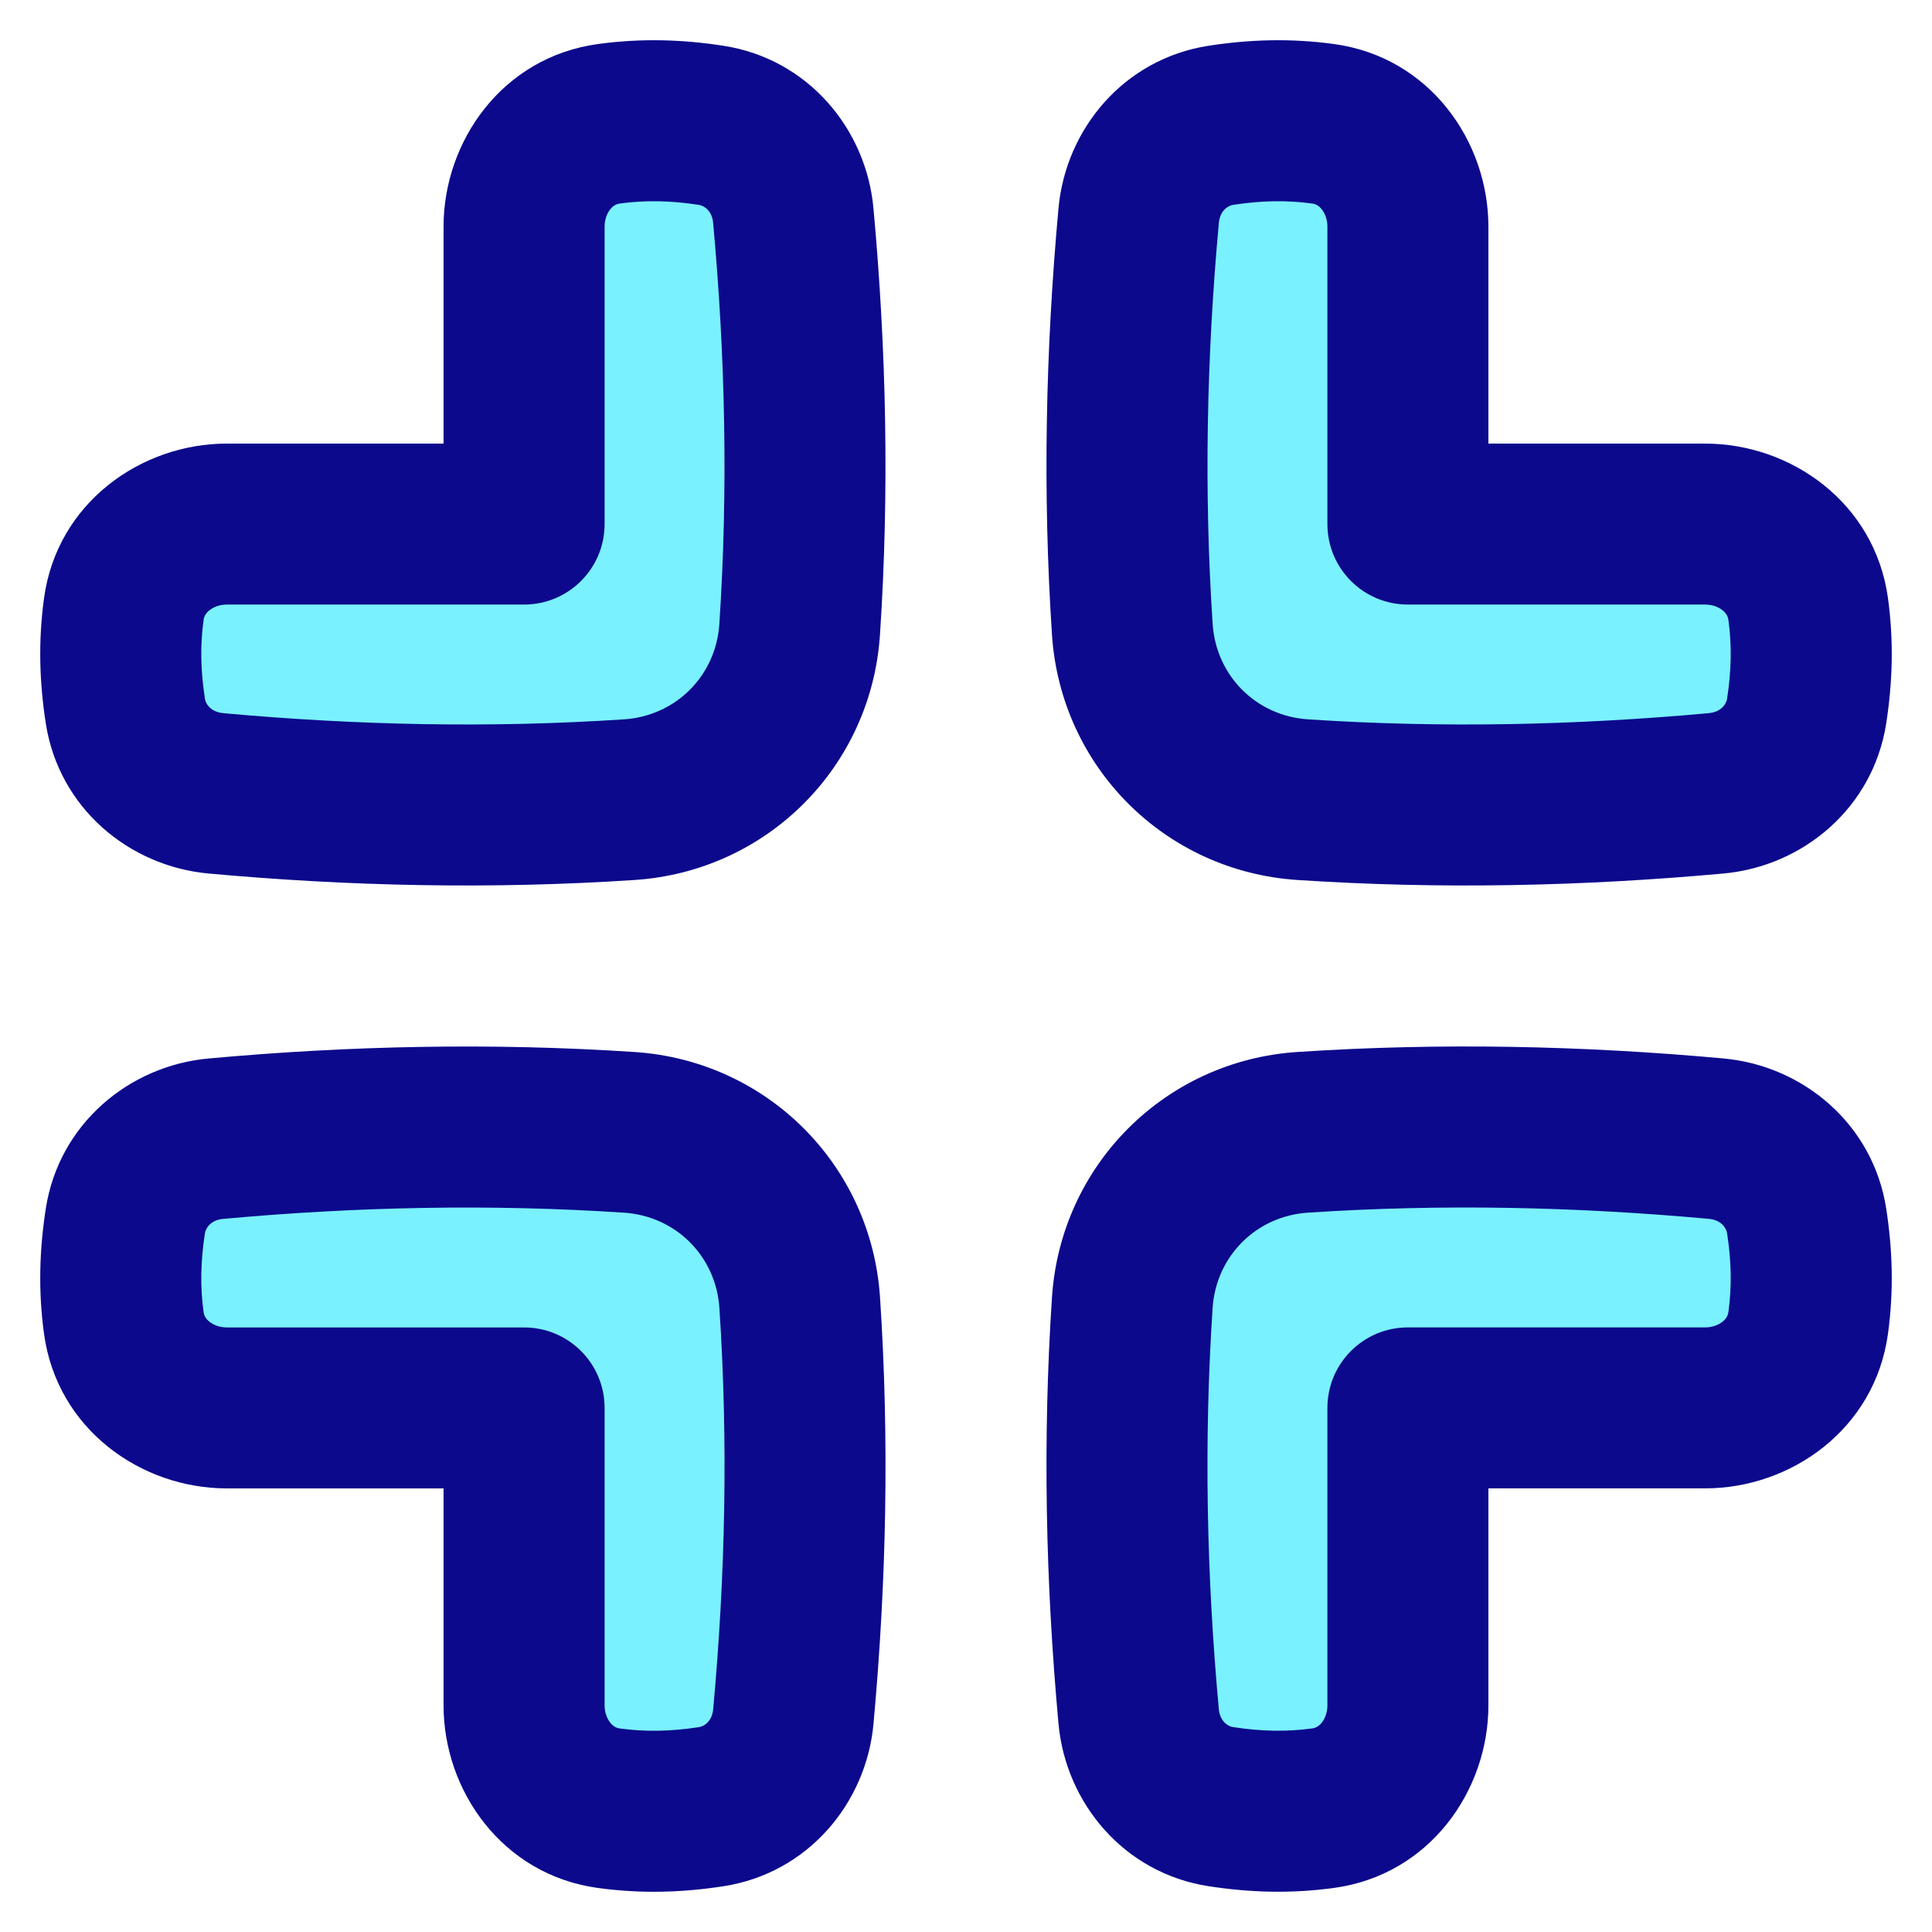
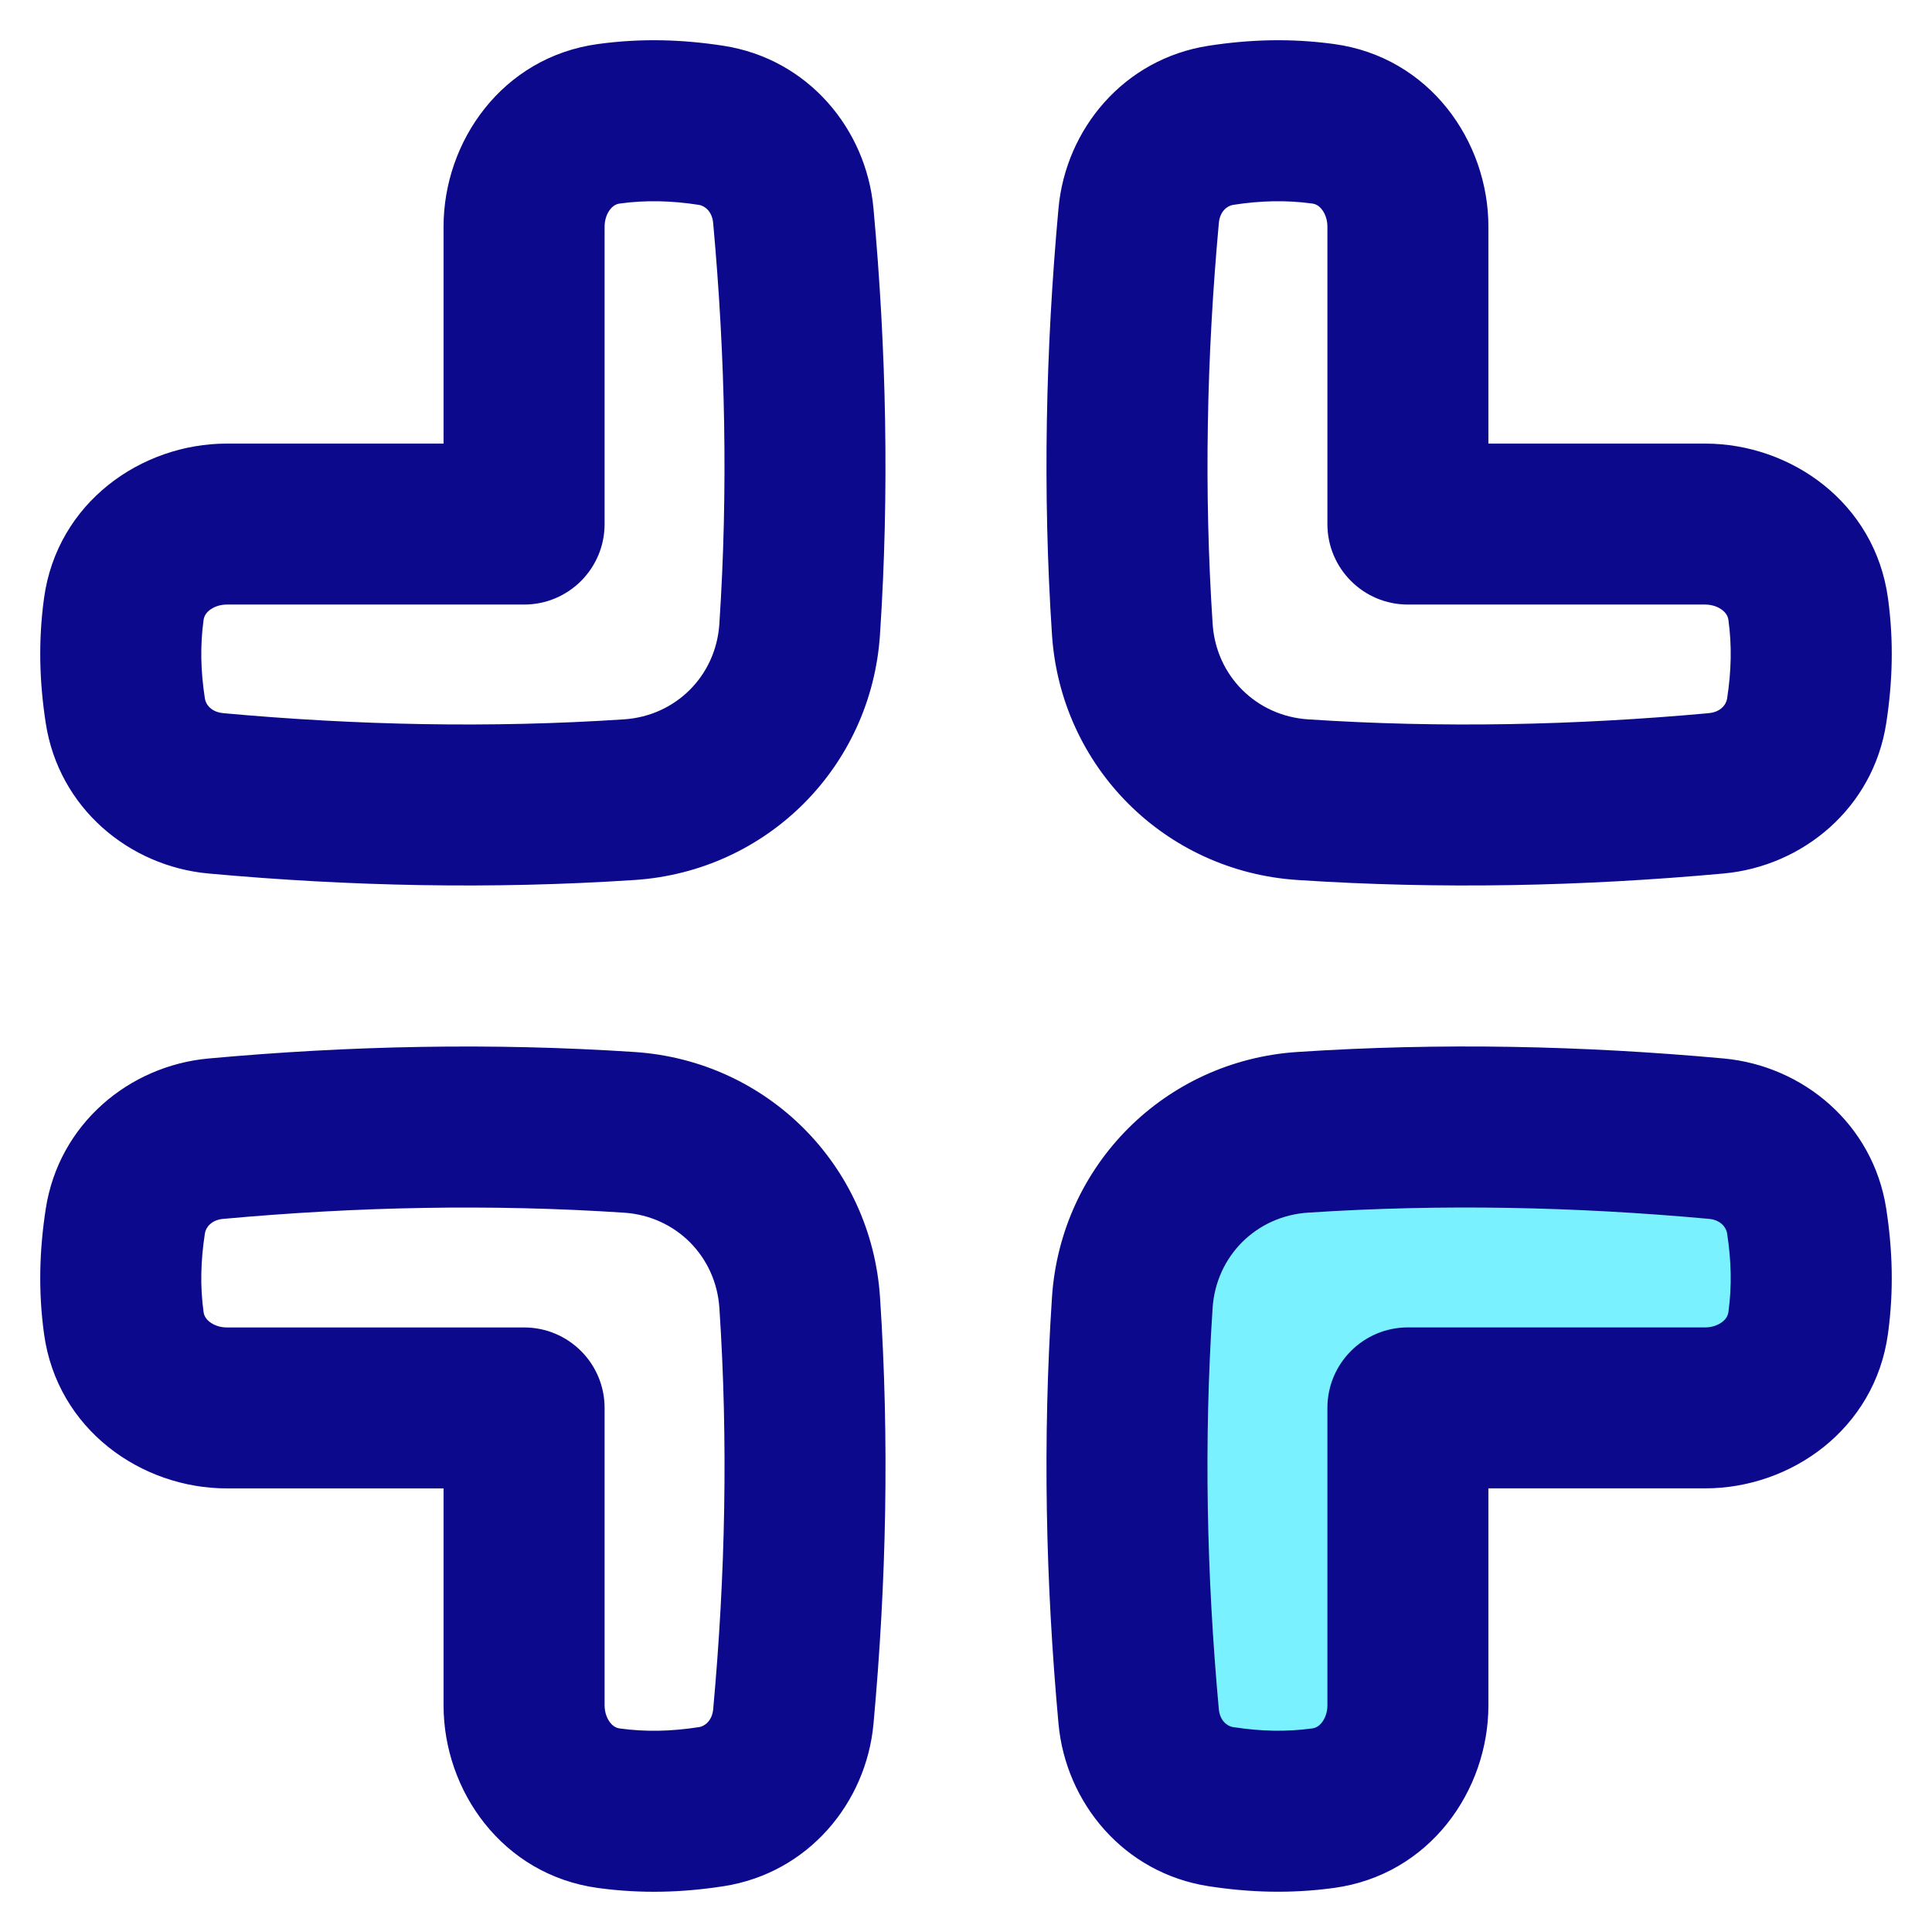
<svg xmlns="http://www.w3.org/2000/svg" fill="none" viewBox="0 0 48 48" id="Exit-Full-Screen--Streamline-Plump">
  <desc>
    Exit Full Screen Streamline Icon: https://streamlinehq.com
  </desc>
  <g id="exit-full-screen">
-     <path id="Vector" fill="#7af1ff" d="M15.636 28.132c2.287 0.151 4.081 1.945 4.232 4.232 0.227 3.43 0.154 6.856 -0.158 10.279 -0.103 1.131 -0.919 2.07 -2.041 2.243 -0.857 0.132 -1.683 0.155 -2.542 0.038 -1.25 -0.171 -2.106 -1.293 -2.106 -2.555v-7.39H5.636c-1.264 0 -2.388 -0.859 -2.56 -2.111 -0.117 -0.856 -0.094 -1.678 0.038 -2.532 0.174 -1.124 1.114 -1.943 2.247 -2.046 3.422 -0.312 6.846 -0.384 10.275 -0.158Z" stroke-width="1" />
-     <path id="Vector_2" fill="#7af1ff" d="M32.364 19.868c-2.287 -0.151 -4.081 -1.945 -4.232 -4.232 -0.227 -3.43 -0.154 -6.856 0.158 -10.279 0.103 -1.131 0.919 -2.07 2.041 -2.243 0.857 -0.132 1.683 -0.155 2.542 -0.038 1.25 0.171 2.106 1.293 2.106 2.555v7.39h7.385c1.264 0 2.388 0.859 2.56 2.111 0.117 0.856 0.094 1.678 -0.038 2.532 -0.174 1.124 -1.114 1.943 -2.247 2.046 -3.422 0.312 -6.846 0.384 -10.275 0.158Z" stroke-width="1" />
    <path id="Vector_3" fill="#7af1ff" d="M32.364 28.132c-2.287 0.151 -4.081 1.945 -4.232 4.232 -0.227 3.43 -0.154 6.856 0.158 10.279 0.103 1.131 0.919 2.07 2.041 2.243 0.857 0.132 1.683 0.155 2.542 0.038 1.25 -0.171 2.106 -1.293 2.106 -2.555v-7.39h7.385c1.264 0 2.388 -0.859 2.56 -2.111 0.117 -0.856 0.094 -1.678 -0.038 -2.532 -0.174 -1.124 -1.114 -1.943 -2.247 -2.046 -3.422 -0.312 -6.846 -0.384 -10.275 -0.158Z" stroke-width="1" />
-     <path id="Vector_4" fill="#7af1ff" d="M15.636 19.868c2.287 -0.151 4.081 -1.945 4.232 -4.232 0.227 -3.43 0.154 -6.856 -0.158 -10.279 -0.103 -1.131 -0.919 -2.07 -2.041 -2.243 -0.857 -0.132 -1.683 -0.155 -2.542 -0.038 -1.25 0.171 -2.106 1.293 -2.106 2.555v7.39H5.636c-1.264 0 -2.388 0.859 -2.56 2.111 -0.117 0.856 -0.094 1.678 0.038 2.532 0.174 1.124 1.114 1.943 2.247 2.046 3.422 0.312 6.846 0.384 10.275 0.158Z" stroke-width="1" />
    <path id="Union" fill="#0c098c" fill-rule="evenodd" d="M42.458 17.718c-3.33 0.303 -6.648 0.373 -9.962 0.154 -1.286 -0.085 -2.283 -1.082 -2.368 -2.368 -0.219 -3.315 -0.15 -6.634 0.154 -9.966 0.027 -0.294 0.215 -0.426 0.354 -0.448 0.692 -0.107 1.323 -0.121 1.966 -0.033 0.084 0.011 0.162 0.051 0.235 0.141 0.079 0.098 0.142 0.25 0.142 0.432v7.39c0 1.105 0.895 2 2 2h7.385c0.182 0 0.335 0.063 0.434 0.143 0.092 0.074 0.132 0.154 0.144 0.24 0.088 0.639 0.073 1.265 -0.033 1.955 -0.022 0.144 -0.158 0.333 -0.452 0.359Zm-10.226 4.145c3.545 0.234 7.074 0.159 10.589 -0.161 1.972 -0.18 3.717 -1.628 4.042 -3.733 0.157 -1.018 0.19 -2.036 0.043 -3.109 -0.326 -2.376 -2.418 -3.839 -4.541 -3.839H36.979V5.631c0 -2.119 -1.459 -4.212 -3.835 -4.537 -1.075 -0.147 -2.097 -0.115 -3.118 0.043l0.305 1.977 -0.305 -1.977c-2.105 0.325 -3.549 2.07 -3.728 4.038 -0.321 3.516 -0.396 7.047 -0.162 10.593 0.217 3.287 2.808 5.878 6.096 6.095ZM17.364 42.91c-0.692 0.107 -1.323 0.121 -1.966 0.033 -0.084 -0.011 -0.162 -0.051 -0.235 -0.141 -0.079 -0.099 -0.142 -0.25 -0.142 -0.432v-7.39c0 -1.105 -0.895 -2 -2 -2H5.636c-0.183 0 -0.335 -0.063 -0.434 -0.143 -0.092 -0.074 -0.132 -0.154 -0.144 -0.24 -0.088 -0.639 -0.073 -1.265 0.033 -1.955 0.022 -0.144 0.158 -0.333 0.452 -0.359 3.33 -0.303 6.648 -0.373 9.962 -0.154 1.286 0.085 2.283 1.082 2.368 2.368 0.219 3.315 0.15 6.634 -0.154 9.966 -0.027 0.294 -0.215 0.426 -0.354 0.448Zm0.61 3.953c2.105 -0.325 3.549 -2.07 3.728 -4.038 0.321 -3.516 0.396 -7.047 0.162 -10.593 -0.217 -3.287 -2.808 -5.878 -6.096 -6.095 -3.545 -0.234 -7.074 -0.159 -10.589 0.161 -1.972 0.18 -3.717 1.628 -4.042 3.733 -0.157 1.018 -0.19 2.036 -0.043 3.109 0.326 2.376 2.418 3.839 4.541 3.839h5.385v5.39c0 2.119 1.459 4.212 3.835 4.537 1.075 0.147 2.097 0.115 3.118 -0.043ZM5.542 17.718c3.33 0.303 6.648 0.373 9.962 0.154 1.286 -0.085 2.283 -1.082 2.368 -2.368 0.219 -3.315 0.15 -6.634 -0.154 -9.966 -0.027 -0.294 -0.215 -0.426 -0.354 -0.448 -0.692 -0.107 -1.323 -0.121 -1.966 -0.033 -0.084 0.011 -0.162 0.051 -0.235 0.141 -0.079 0.098 -0.142 0.25 -0.142 0.432v7.39c0 1.105 -0.895 2 -2 2H5.636c-0.183 0 -0.335 0.063 -0.434 0.143 -0.092 0.074 -0.132 0.154 -0.144 0.24 -0.088 0.639 -0.073 1.265 0.033 1.955 0.022 0.144 0.158 0.333 0.452 0.359Zm10.226 4.145c-3.545 0.234 -7.074 0.159 -10.589 -0.161 -1.972 -0.18 -3.717 -1.628 -4.042 -3.733 -0.157 -1.018 -0.19 -2.036 -0.043 -3.109 0.326 -2.376 2.418 -3.839 4.541 -3.839h5.385V5.631c0 -2.119 1.459 -4.212 3.835 -4.537 1.075 -0.147 2.097 -0.115 3.118 0.043l-0.305 1.977 0.305 -1.977c2.105 0.325 3.549 2.07 3.728 4.038 0.321 3.516 0.396 7.047 0.162 10.593 -0.217 3.287 -2.808 5.878 -6.096 6.095Zm14.868 21.046c0.692 0.107 1.323 0.121 1.966 0.033 0.084 -0.011 0.162 -0.051 0.235 -0.141 0.079 -0.099 0.142 -0.25 0.142 -0.432v-7.39c0 -1.105 0.895 -2 2 -2h7.385c0.182 0 0.335 -0.063 0.434 -0.143 0.092 -0.074 0.132 -0.154 0.144 -0.24 0.088 -0.639 0.073 -1.265 -0.033 -1.955 -0.022 -0.144 -0.158 -0.333 -0.452 -0.359 -3.33 -0.303 -6.648 -0.373 -9.962 -0.154 -1.286 0.085 -2.283 1.082 -2.368 2.368 -0.219 3.315 -0.15 6.634 0.154 9.966 0.027 0.294 0.215 0.426 0.354 0.448Zm-0.61 3.953c-2.105 -0.325 -3.549 -2.07 -3.728 -4.038 -0.321 -3.516 -0.396 -7.047 -0.162 -10.593 0.217 -3.287 2.808 -5.878 6.096 -6.095 3.545 -0.234 7.074 -0.159 10.589 0.161 1.972 0.18 3.717 1.628 4.042 3.733 0.157 1.018 0.19 2.036 0.043 3.109 -0.326 2.376 -2.418 3.839 -4.541 3.839H36.979v5.39c0 2.119 -1.459 4.212 -3.835 4.537 -1.075 0.147 -2.097 0.115 -3.118 -0.043Z" clip-rule="evenodd" stroke-width="1" />
  </g>
</svg>